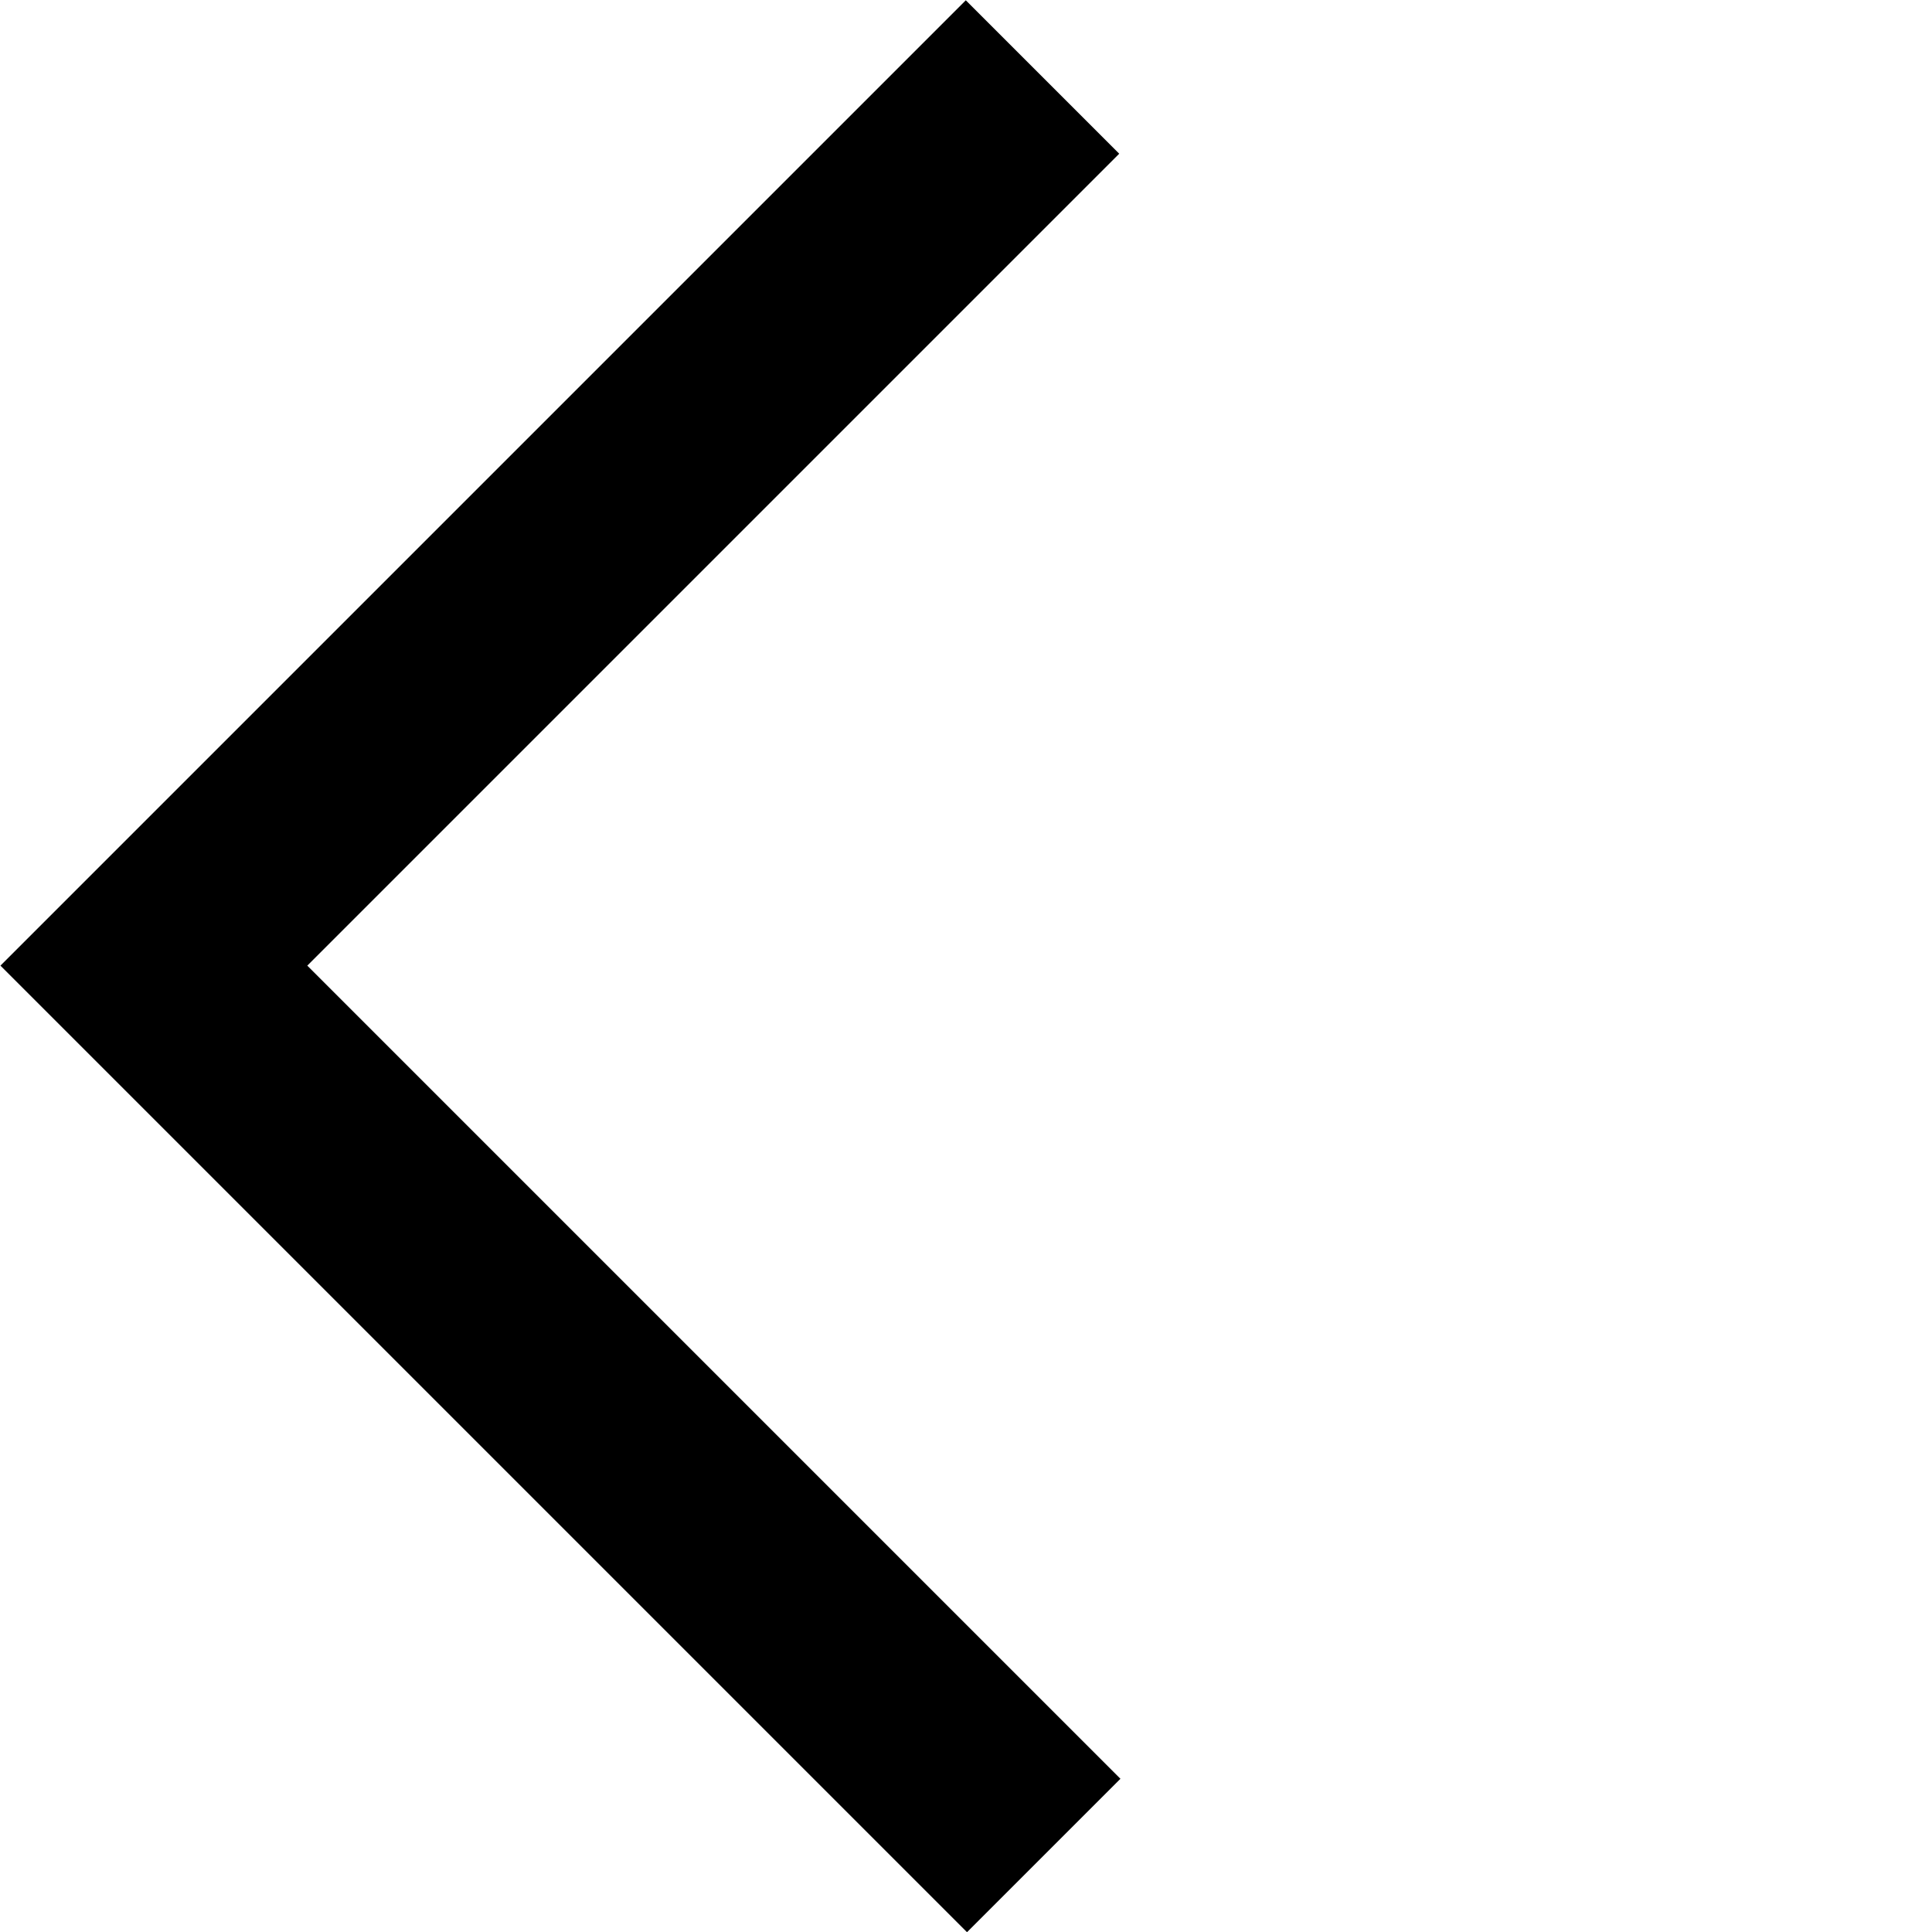
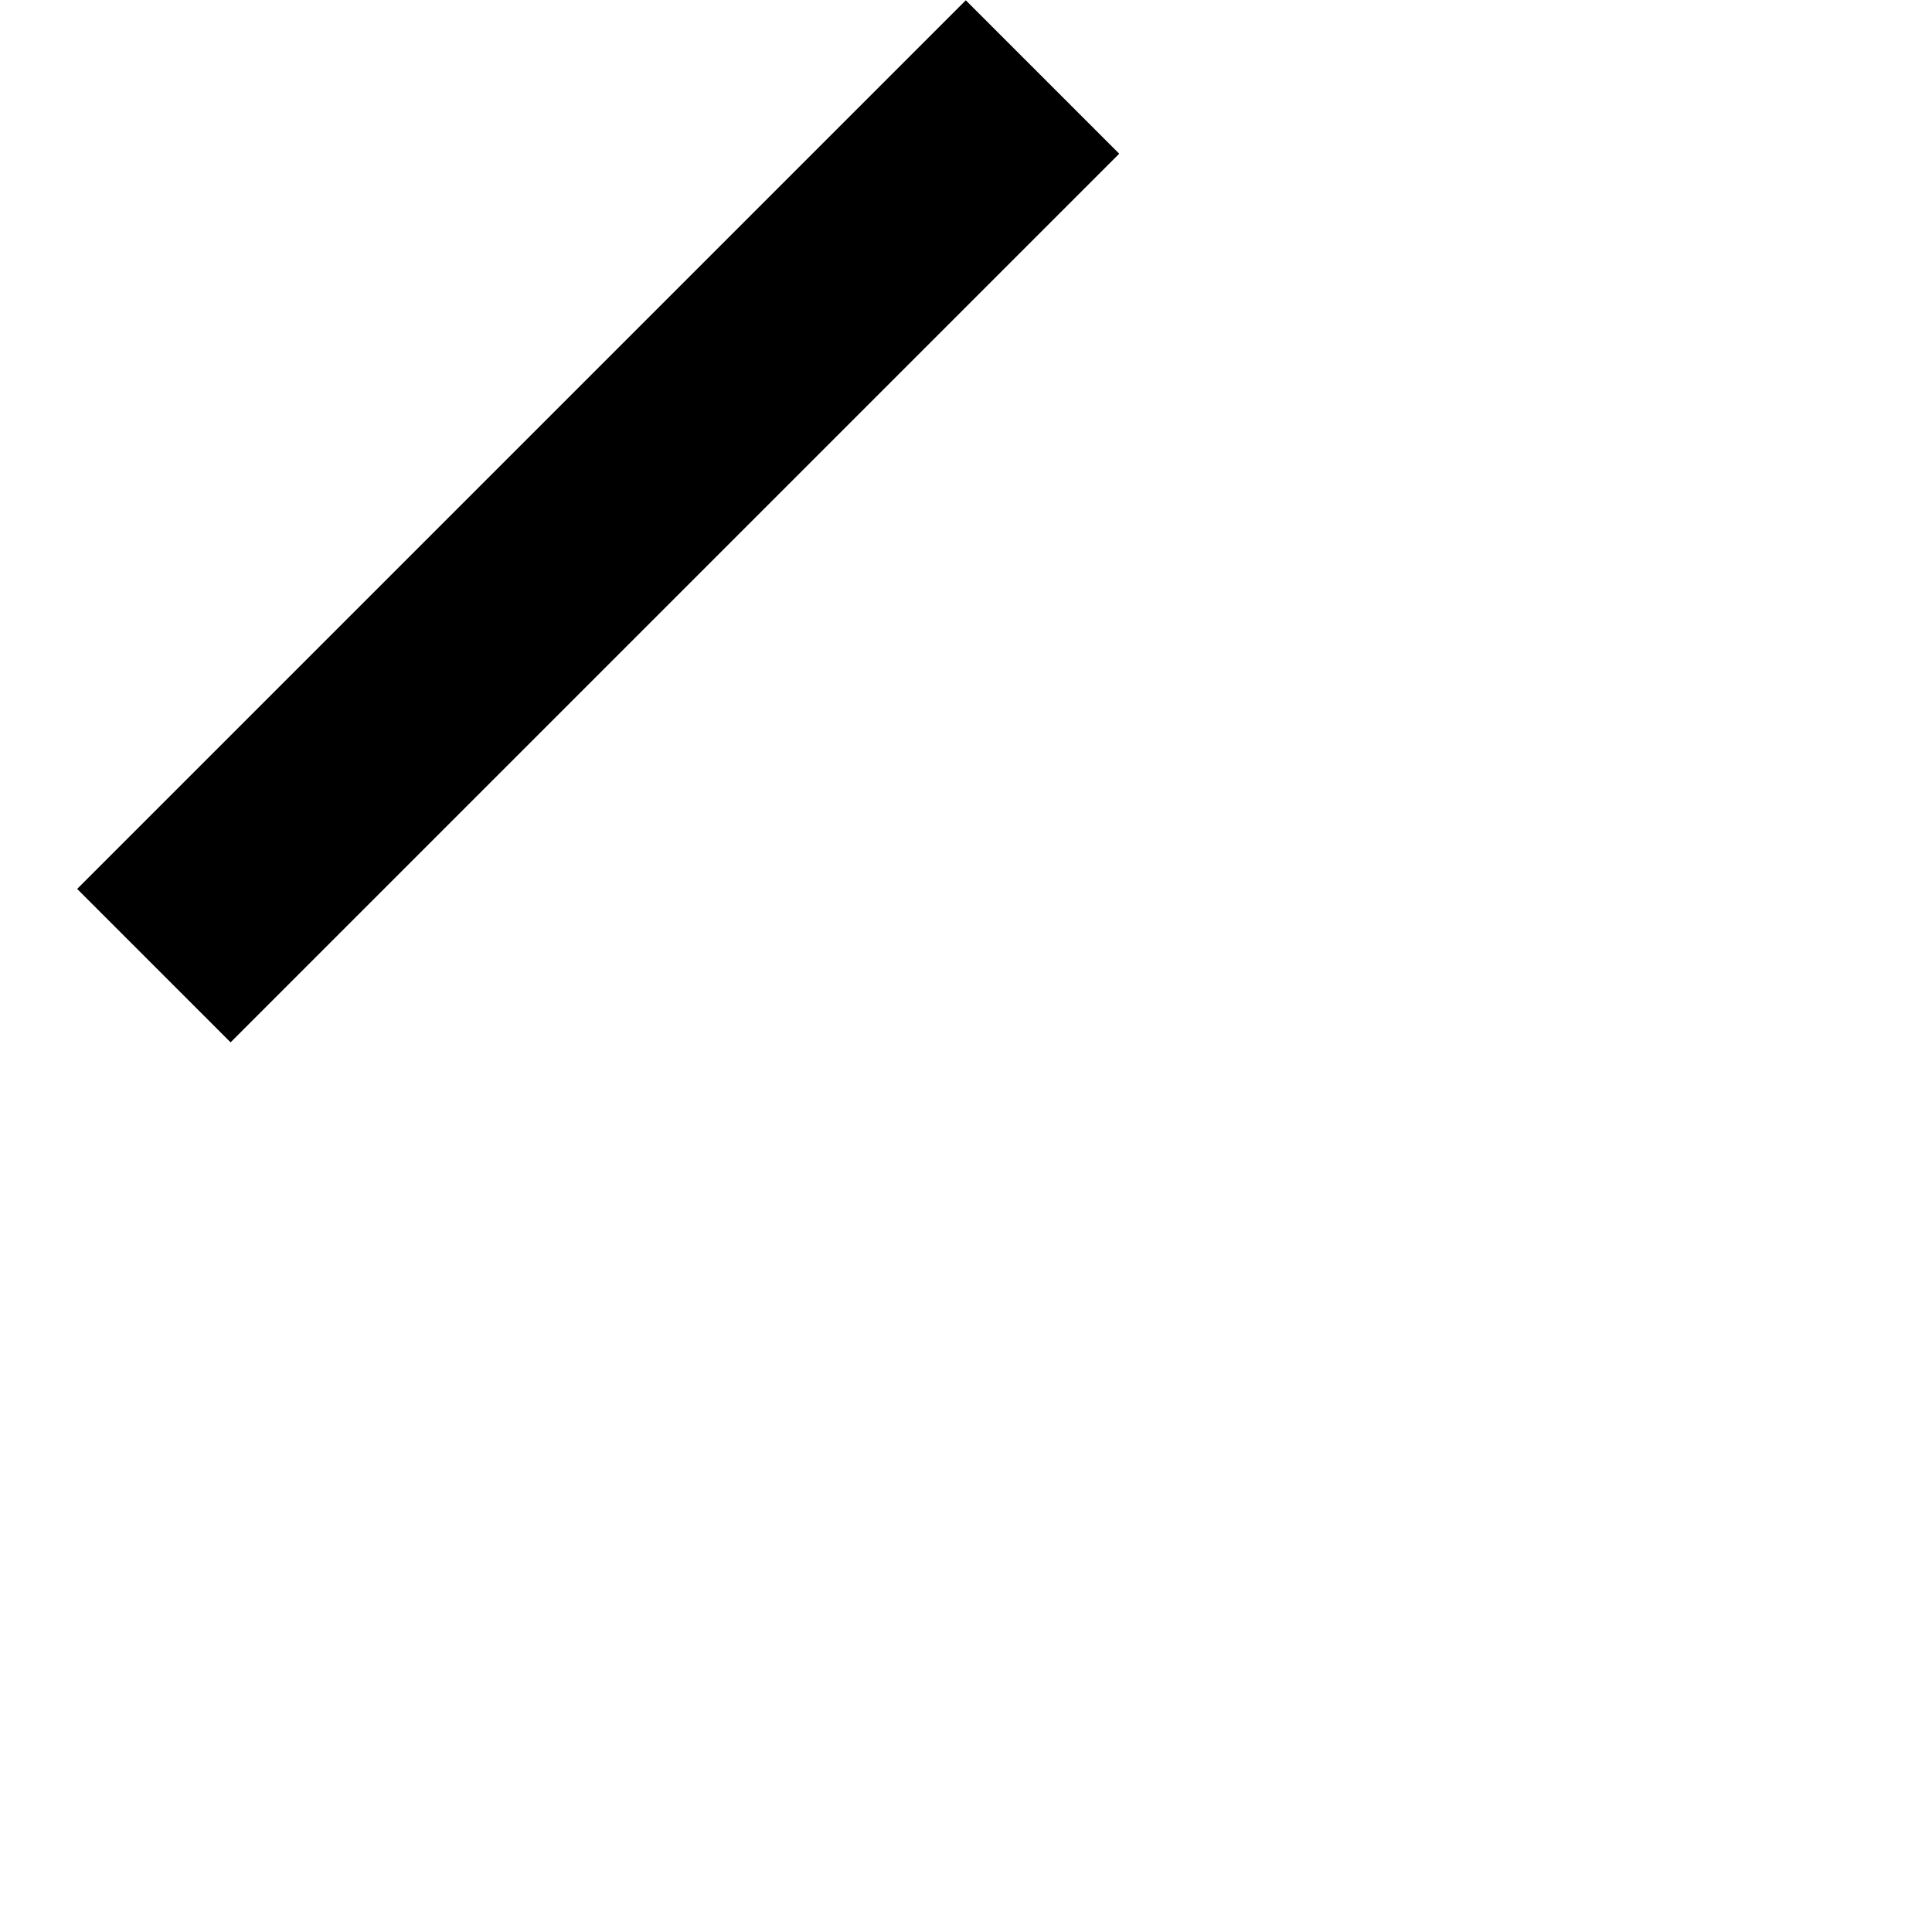
<svg xmlns="http://www.w3.org/2000/svg" width="26.713" height="26.713" viewBox="0 0 26.713 26.713">
-   <path id="Trazado_16" data-name="Trazado 16" d="M360.3,46.376V29h-17.4" transform="translate(236.392 288.628) rotate(-135)" fill="none" stroke="#000" stroke-width="3" />
+   <path id="Trazado_16" data-name="Trazado 16" d="M360.3,46.376V29" transform="translate(236.392 288.628) rotate(-135)" fill="none" stroke="#000" stroke-width="3" />
</svg>